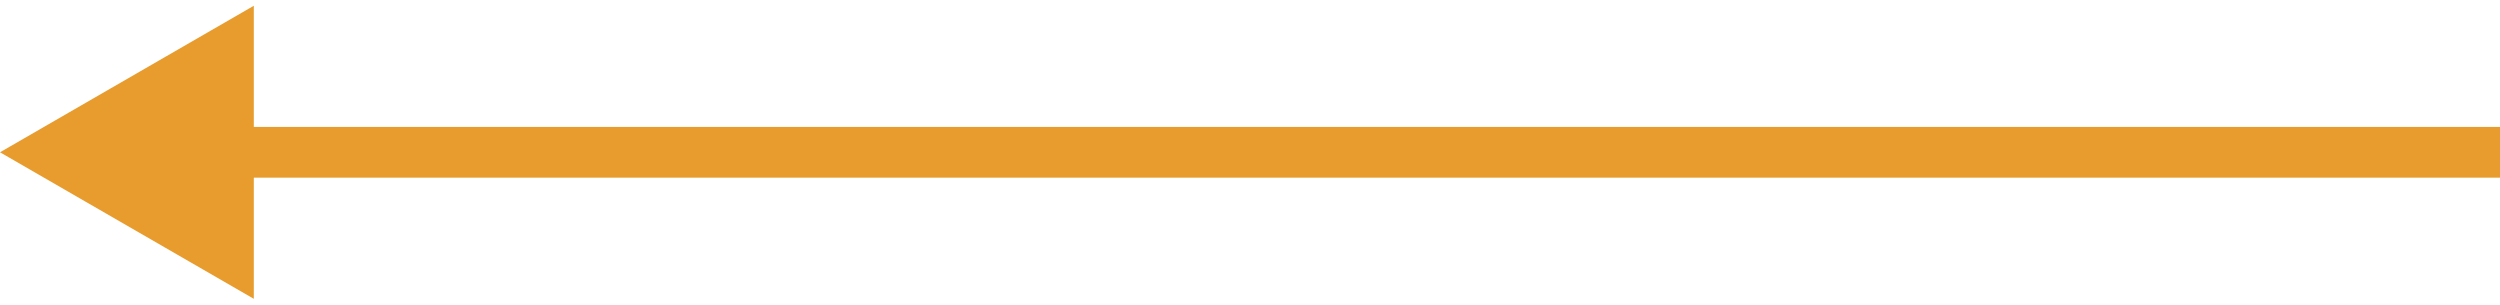
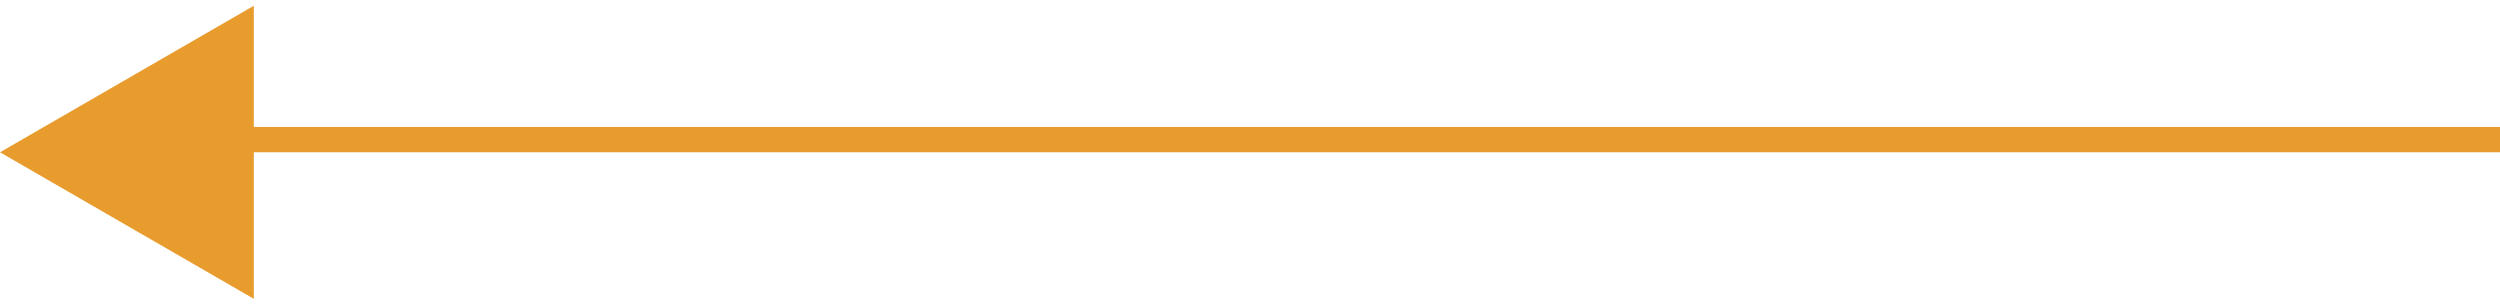
<svg xmlns="http://www.w3.org/2000/svg" width="197" height="24" viewBox="0 0 197 24" fill="none">
-   <path d="M0 12L20 23.547V0.453L0 12ZM197 12V10L18 10V12V14L197 14V12Z" fill="#E89C2E" />
+   <path d="M0 12L20 23.547V0.453L0 12ZM197 12V10L18 10V12V14V12Z" fill="#E89C2E" />
</svg>